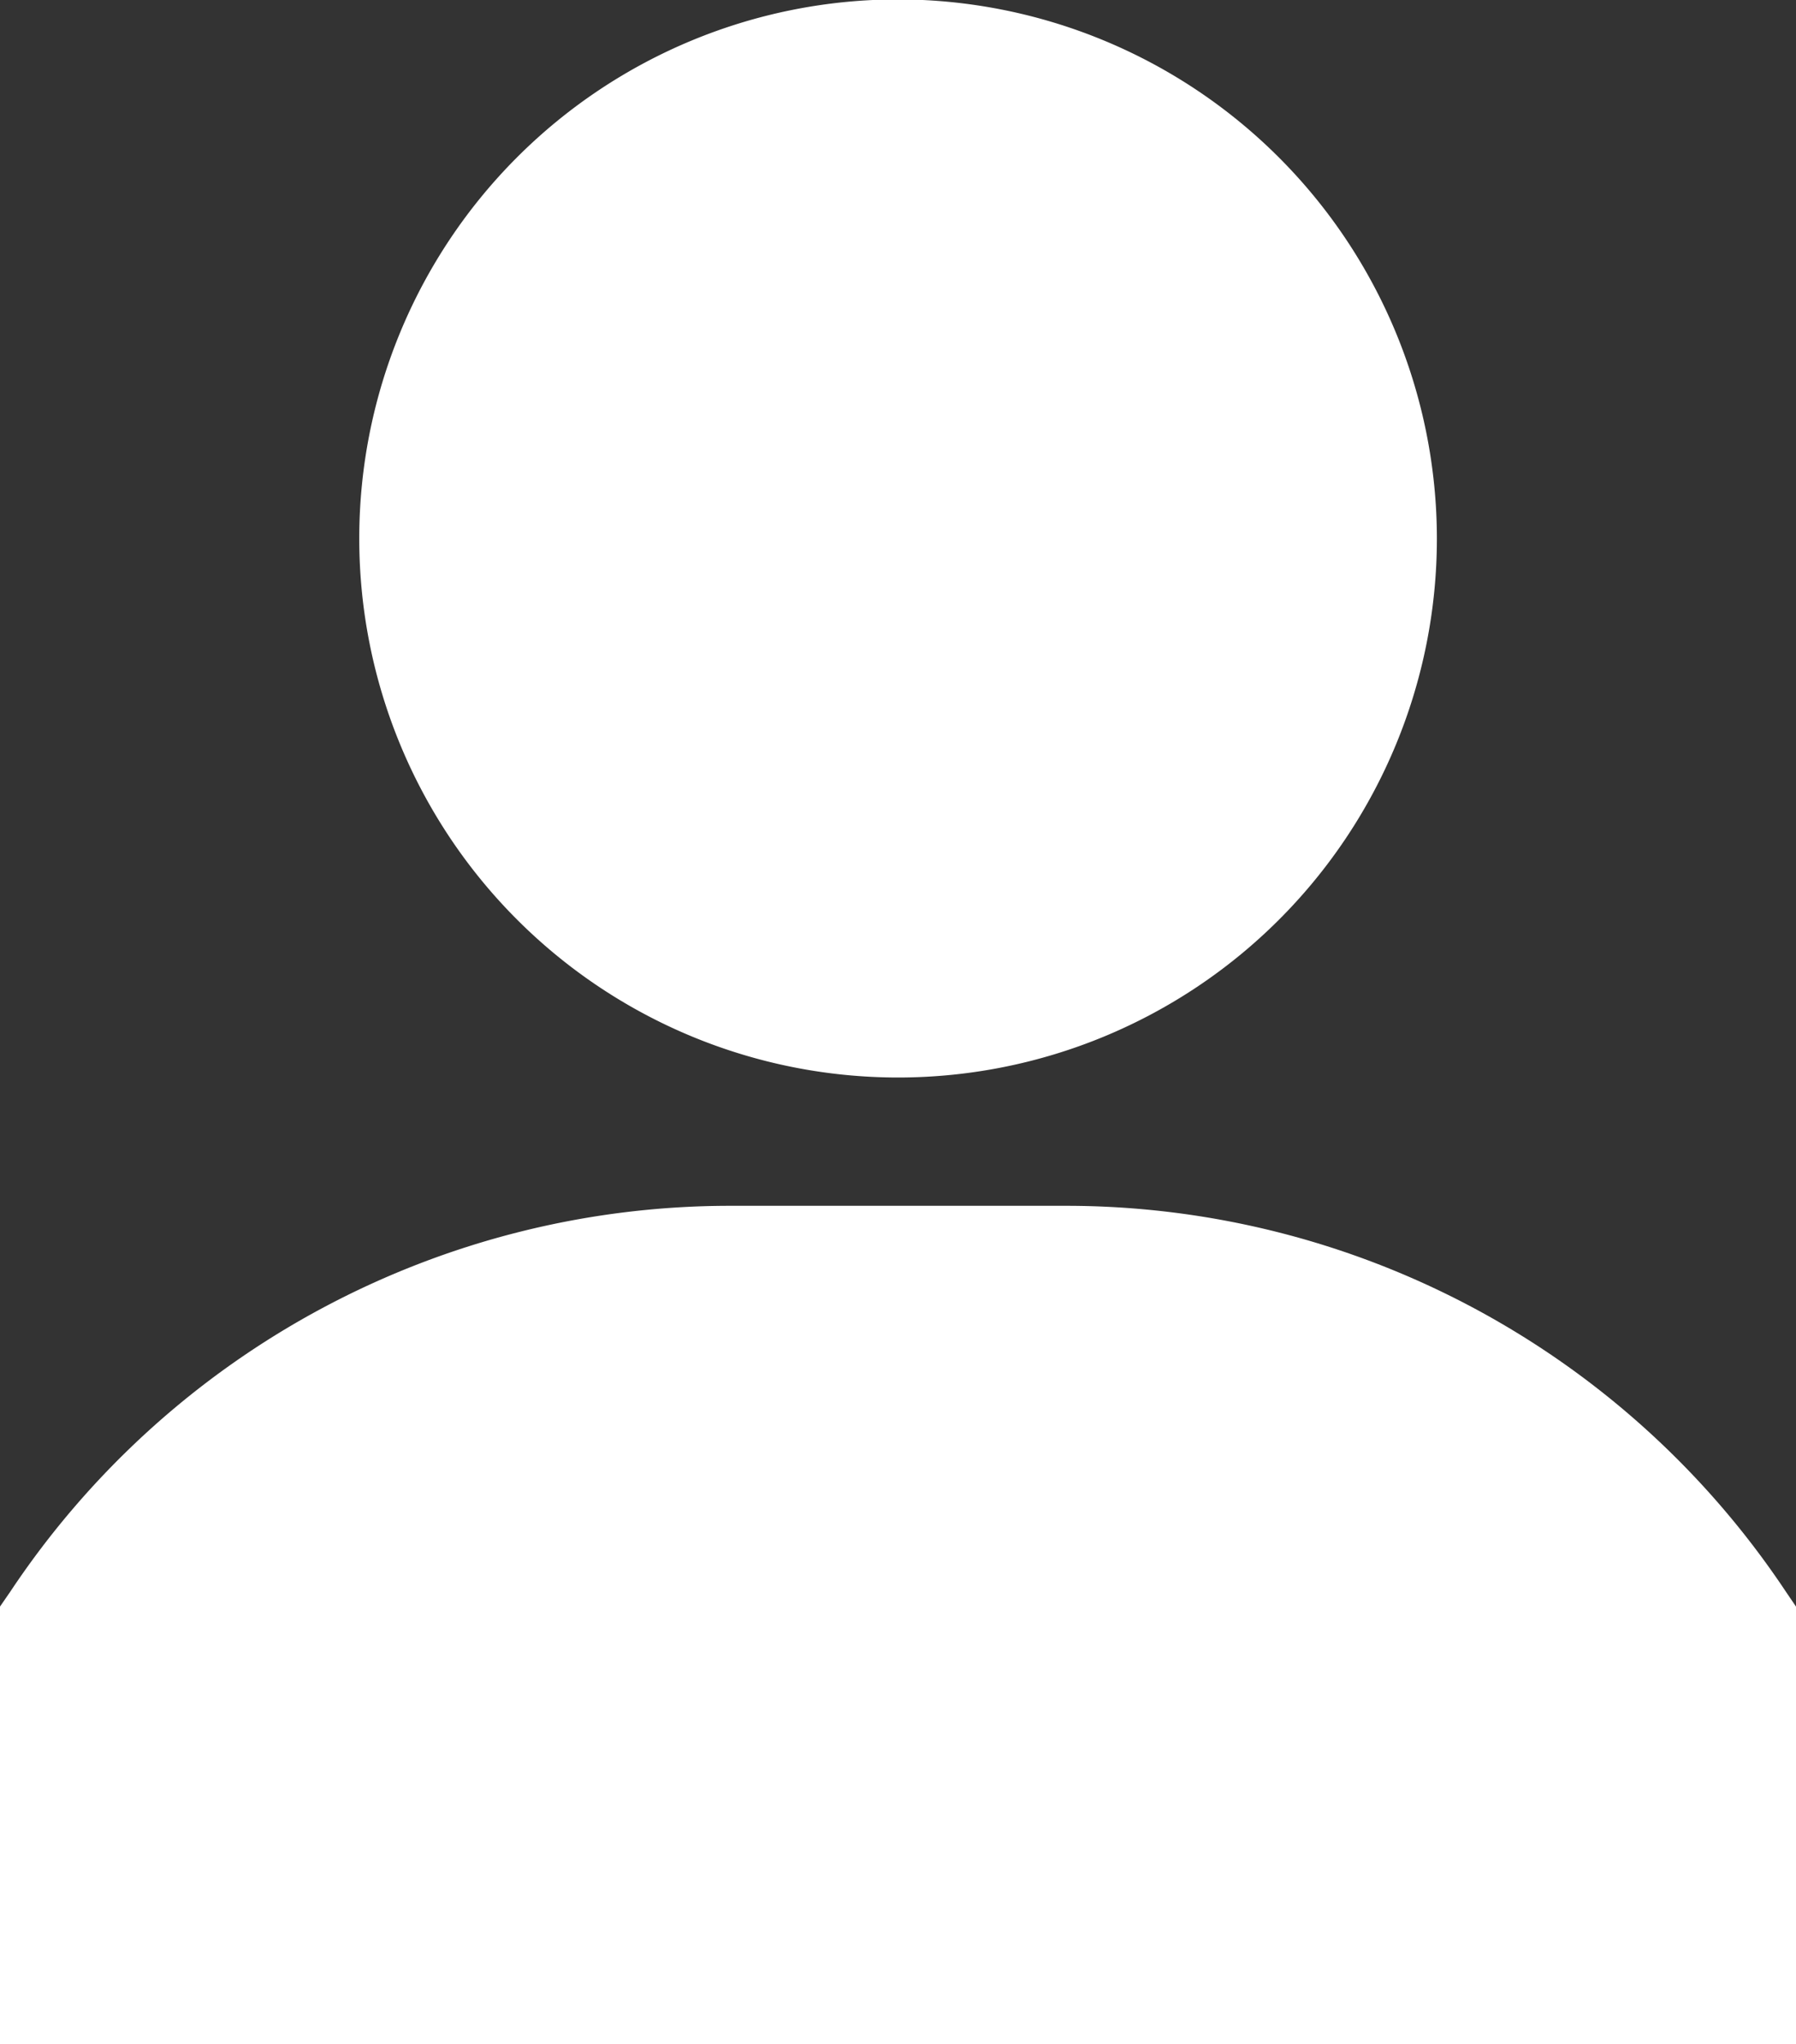
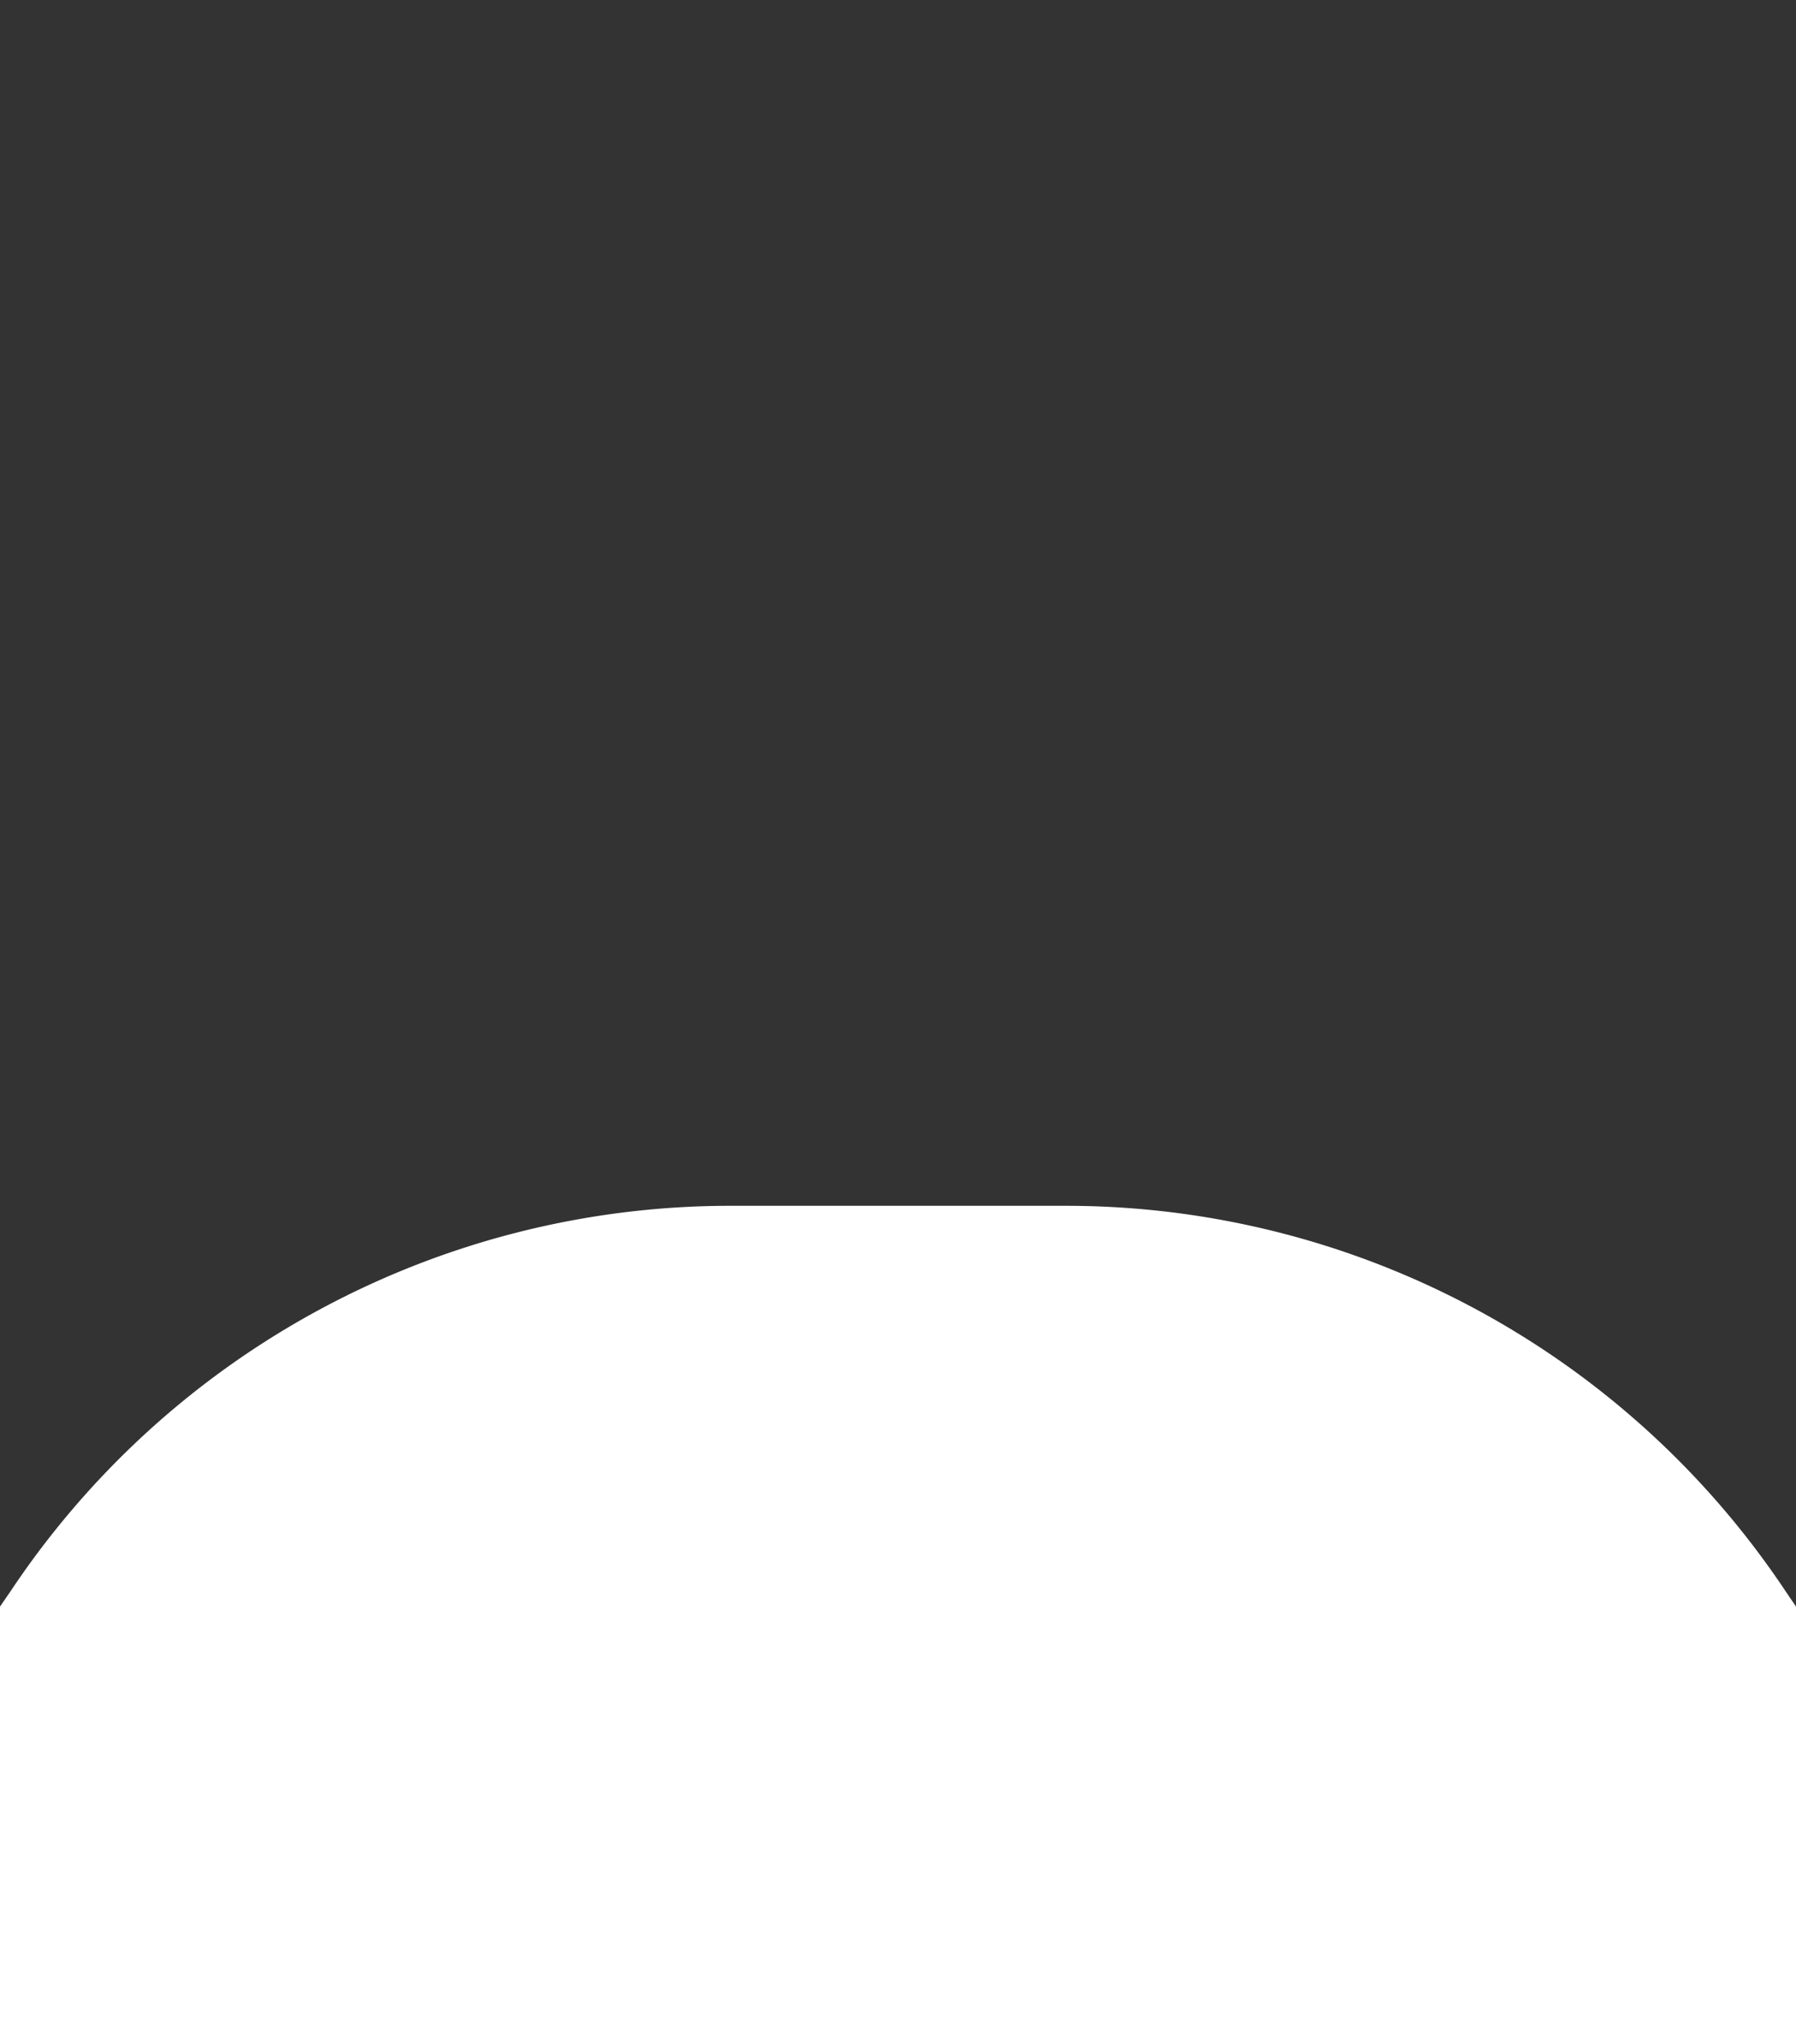
<svg xmlns="http://www.w3.org/2000/svg" width="12.253" height="13.941" viewBox="0 0 12.253 13.941">
  <rect x="0" y="0" width="12.253" height="13.941" fill="#333333" stroke="none" />
  <g id="Group_59609" data-name="Group 59609" transform="translate(-1550.362 -1318.565)">
-     <path id="Path_95167" data-name="Path 95167" d="M1411.175,964.8a3.676,3.676,0,1,0,3.676,3.676,3.68,3.68,0,0,0-3.676-3.676" transform="translate(145.314 353.761)" fill="#fff" />
    <path id="Path_95168" data-name="Path 95168" d="M1415.684,980.859a5.9,5.9,0,0,0-4.919-2.633h-2.278a5.9,5.9,0,0,0-4.919,2.633l-.069.1v2.983h12.253v-2.983Z" transform="translate(146.863 348.562)" fill="#fff" />
  </g>
</svg>